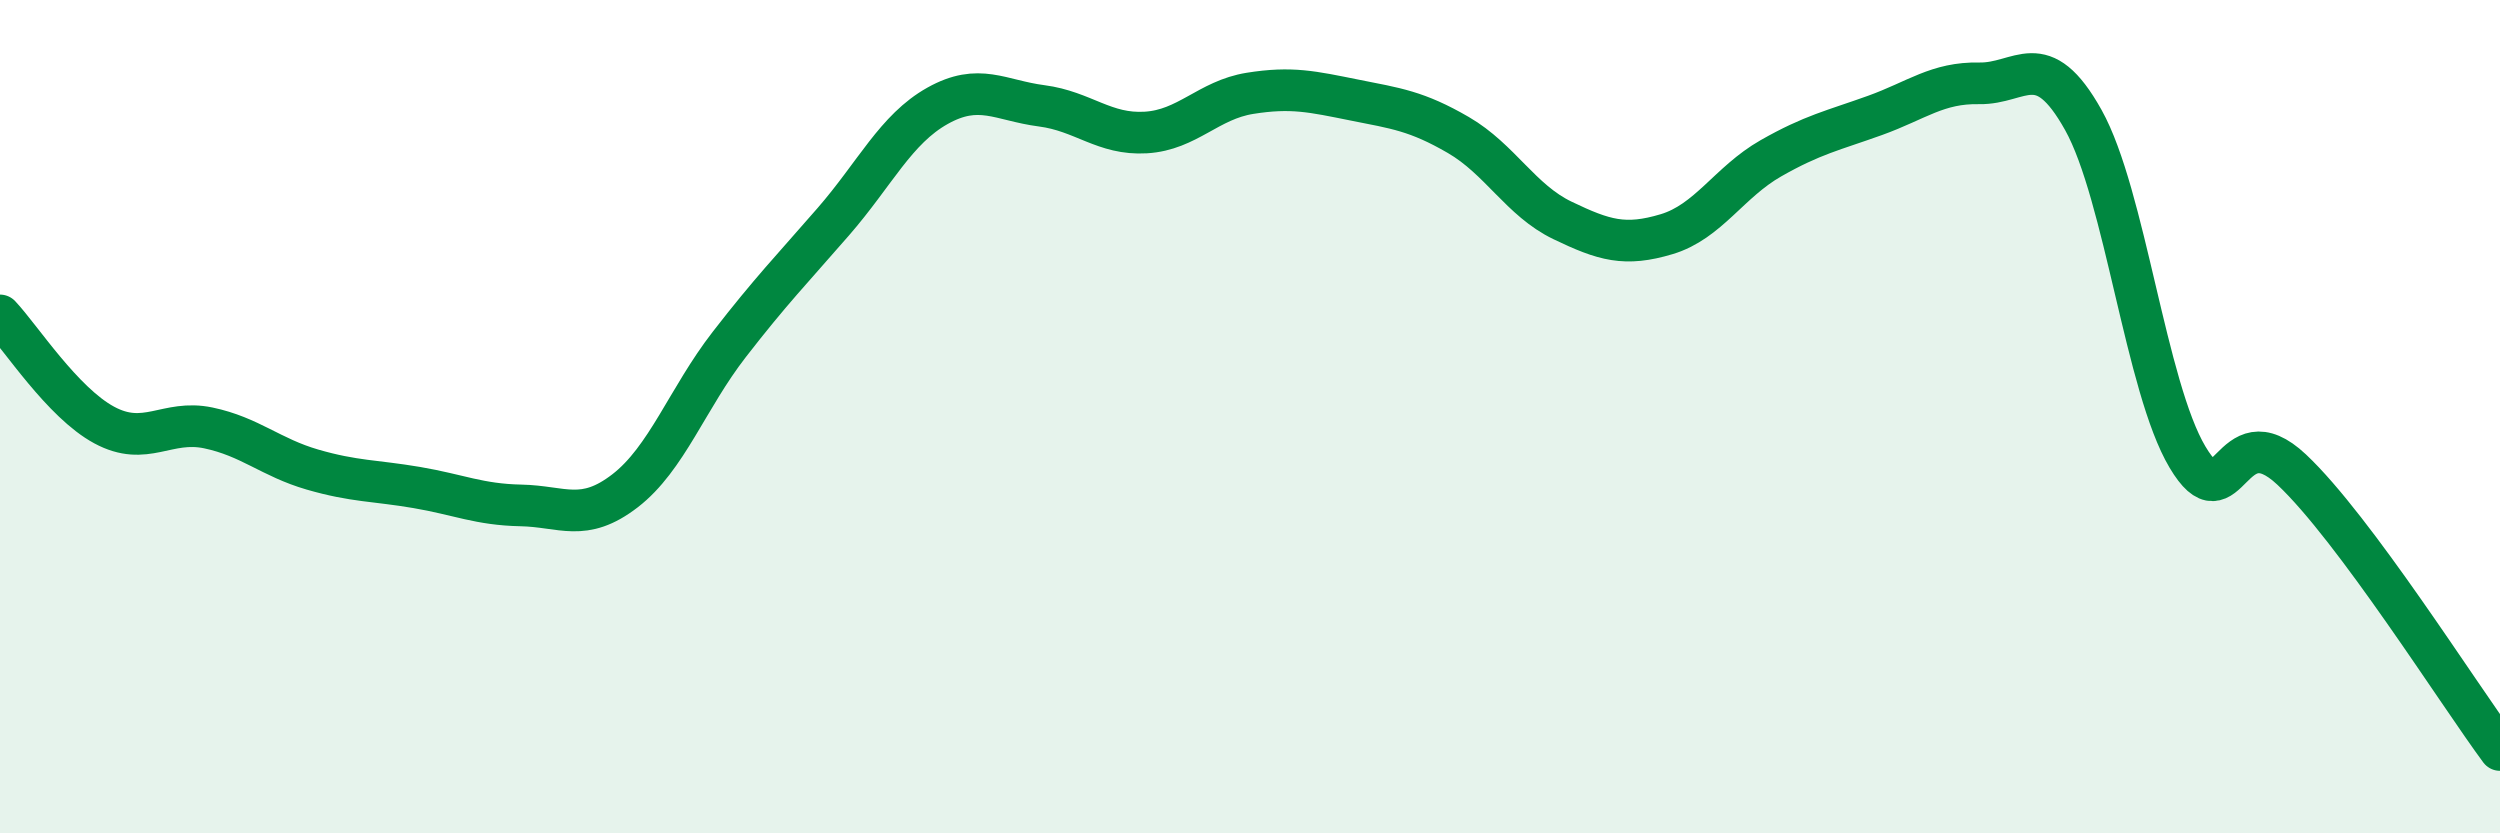
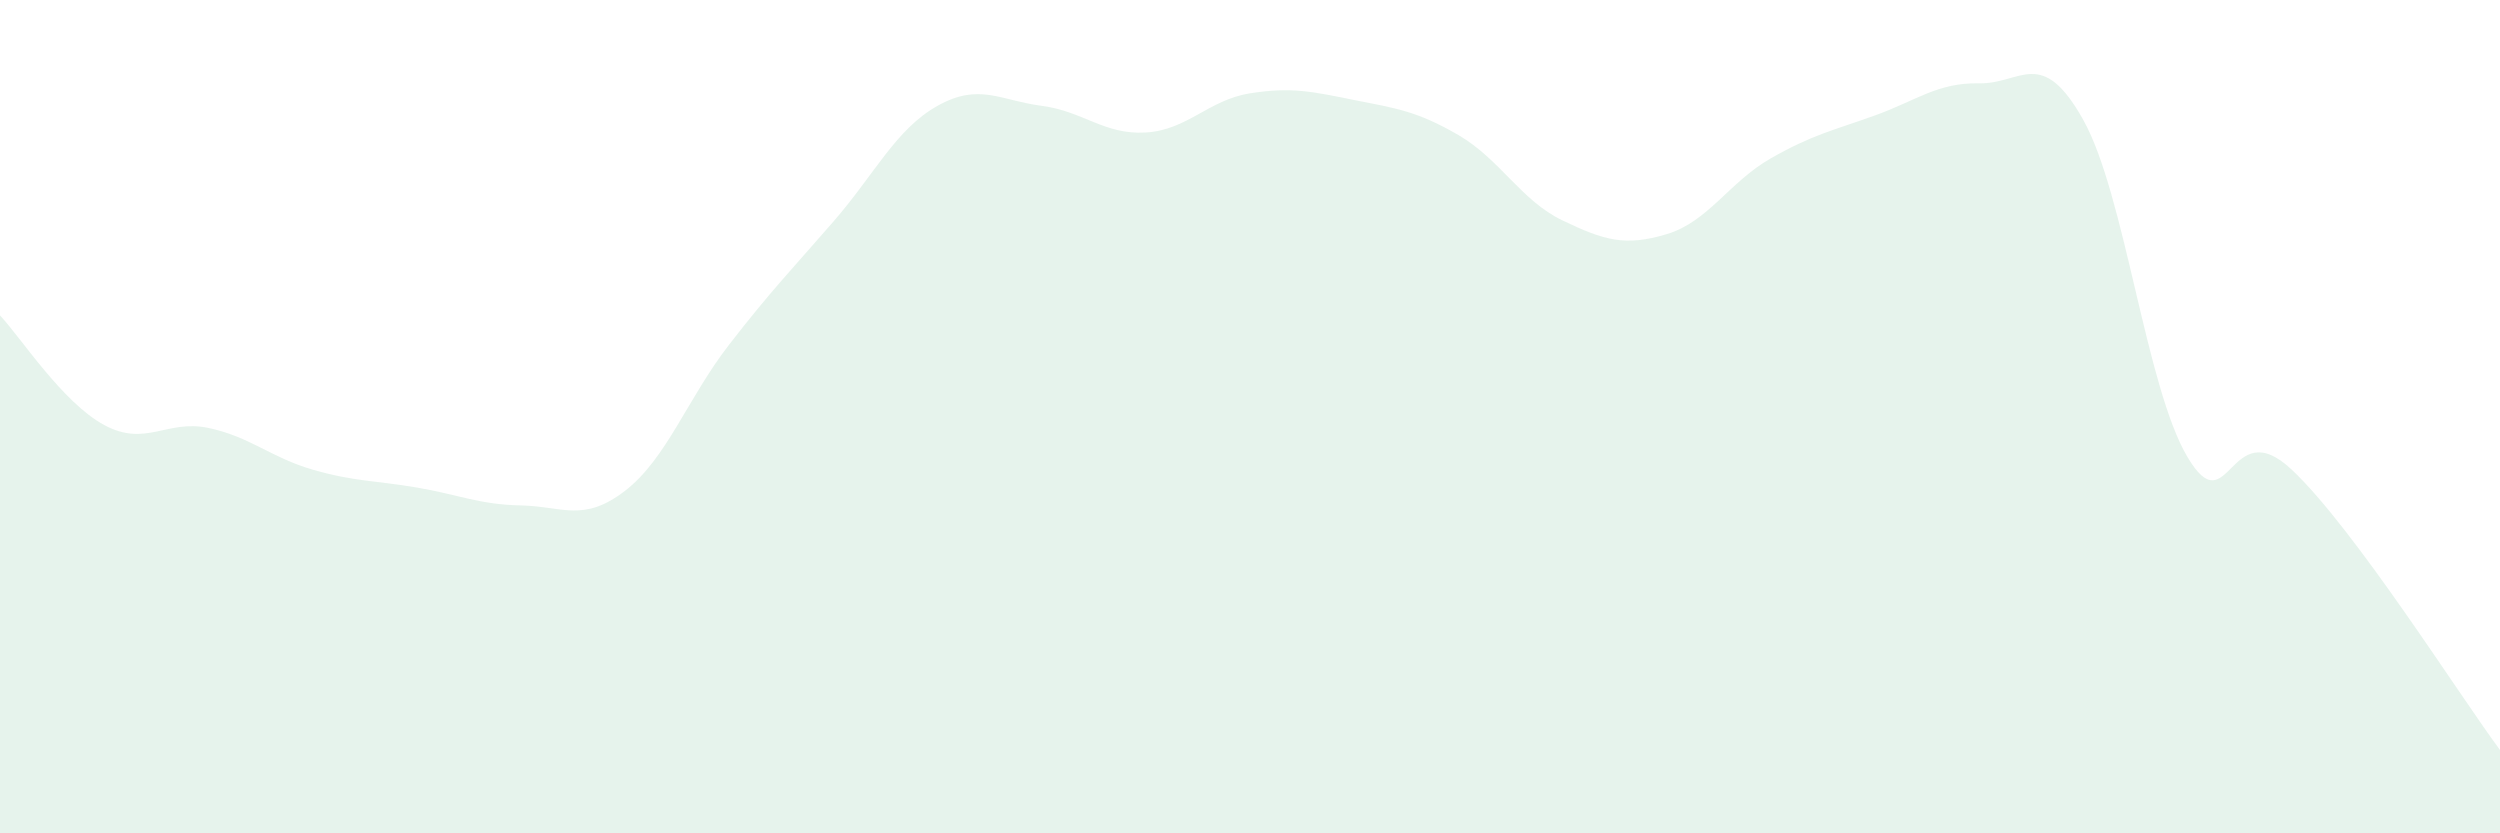
<svg xmlns="http://www.w3.org/2000/svg" width="60" height="20" viewBox="0 0 60 20">
  <path d="M 0,7.57 C 0.5,8.1 1.5,9.66 2.5,10.2 C 3.5,10.74 4,10.06 5,10.27 C 6,10.48 6.5,10.98 7.5,11.27 C 8.5,11.56 9,11.53 10,11.7 C 11,11.87 11.5,12.11 12.5,12.13 C 13.5,12.15 14,12.55 15,11.78 C 16,11.01 16.5,9.56 17.5,8.27 C 18.5,6.98 19,6.47 20,5.32 C 21,4.17 21.5,3.1 22.5,2.54 C 23.5,1.98 24,2.41 25,2.54 C 26,2.67 26.5,3.24 27.5,3.18 C 28.5,3.12 29,2.4 30,2.24 C 31,2.08 31.5,2.2 32.5,2.4 C 33.5,2.6 34,2.66 35,3.24 C 36,3.82 36.5,4.81 37.5,5.29 C 38.5,5.77 39,5.92 40,5.62 C 41,5.32 41.5,4.37 42.5,3.8 C 43.5,3.23 44,3.13 45,2.77 C 46,2.41 46.5,1.98 47.5,2 C 48.5,2.02 49,1.09 50,2.88 C 51,4.67 51.5,9.29 52.5,10.97 C 53.5,12.65 53.5,9.86 55,11.27 C 56.5,12.68 59,16.65 60,18L60 20L0 20Z" fill="#008740" opacity="0.1" stroke-linecap="round" stroke-linejoin="round" />
-   <path d="M 0,7.57 C 0.5,8.1 1.5,9.66 2.5,10.2 C 3.5,10.74 4,10.06 5,10.27 C 6,10.48 6.5,10.98 7.5,11.27 C 8.5,11.56 9,11.53 10,11.7 C 11,11.87 11.5,12.11 12.5,12.13 C 13.5,12.15 14,12.55 15,11.78 C 16,11.01 16.5,9.56 17.5,8.27 C 18.5,6.98 19,6.47 20,5.32 C 21,4.17 21.5,3.1 22.5,2.54 C 23.5,1.98 24,2.41 25,2.54 C 26,2.67 26.5,3.24 27.5,3.18 C 28.5,3.12 29,2.4 30,2.24 C 31,2.08 31.5,2.2 32.5,2.4 C 33.5,2.6 34,2.66 35,3.24 C 36,3.82 36.5,4.81 37.5,5.29 C 38.5,5.77 39,5.92 40,5.62 C 41,5.32 41.5,4.37 42.5,3.8 C 43.5,3.23 44,3.13 45,2.77 C 46,2.41 46.5,1.98 47.5,2 C 48.5,2.02 49,1.09 50,2.88 C 51,4.67 51.5,9.29 52.5,10.97 C 53.5,12.65 53.5,9.86 55,11.27 C 56.5,12.68 59,16.65 60,18" stroke="#008740" stroke-width="1" fill="none" stroke-linecap="round" stroke-linejoin="round" />
</svg>